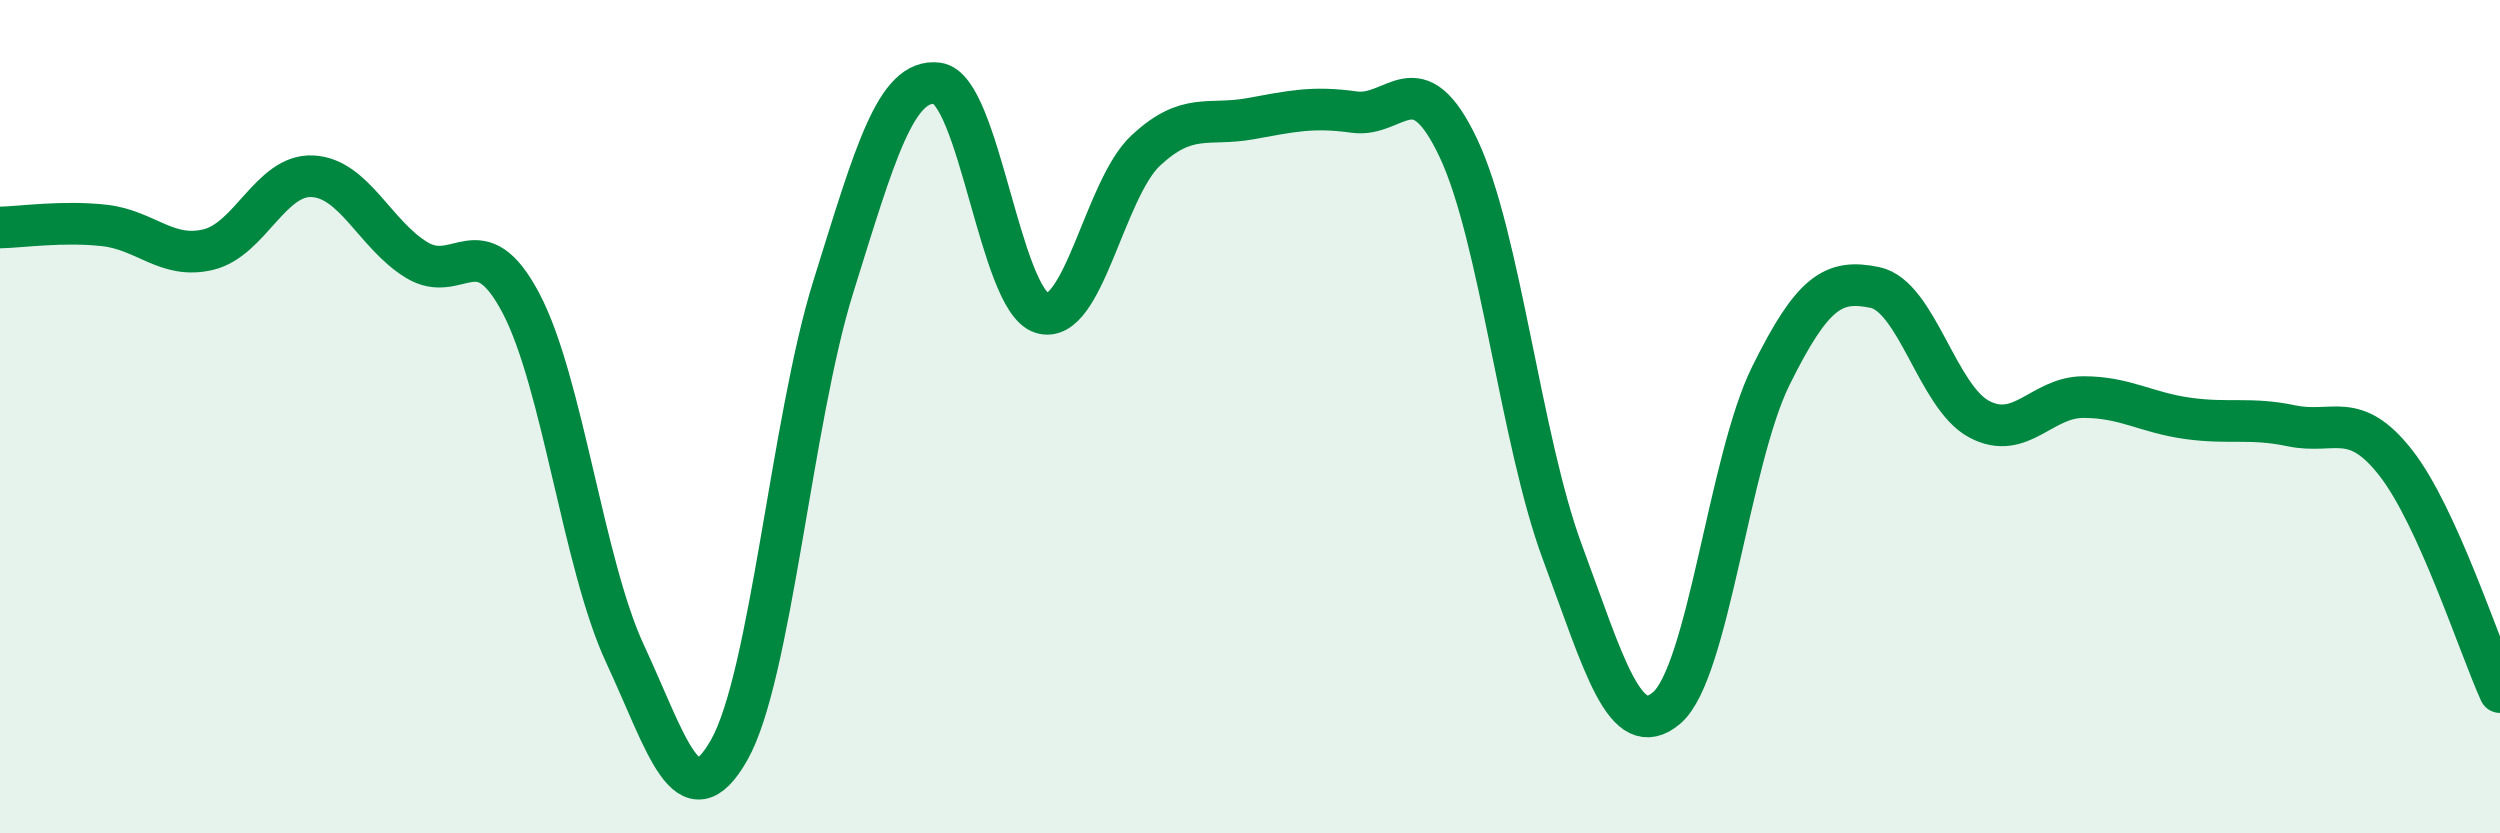
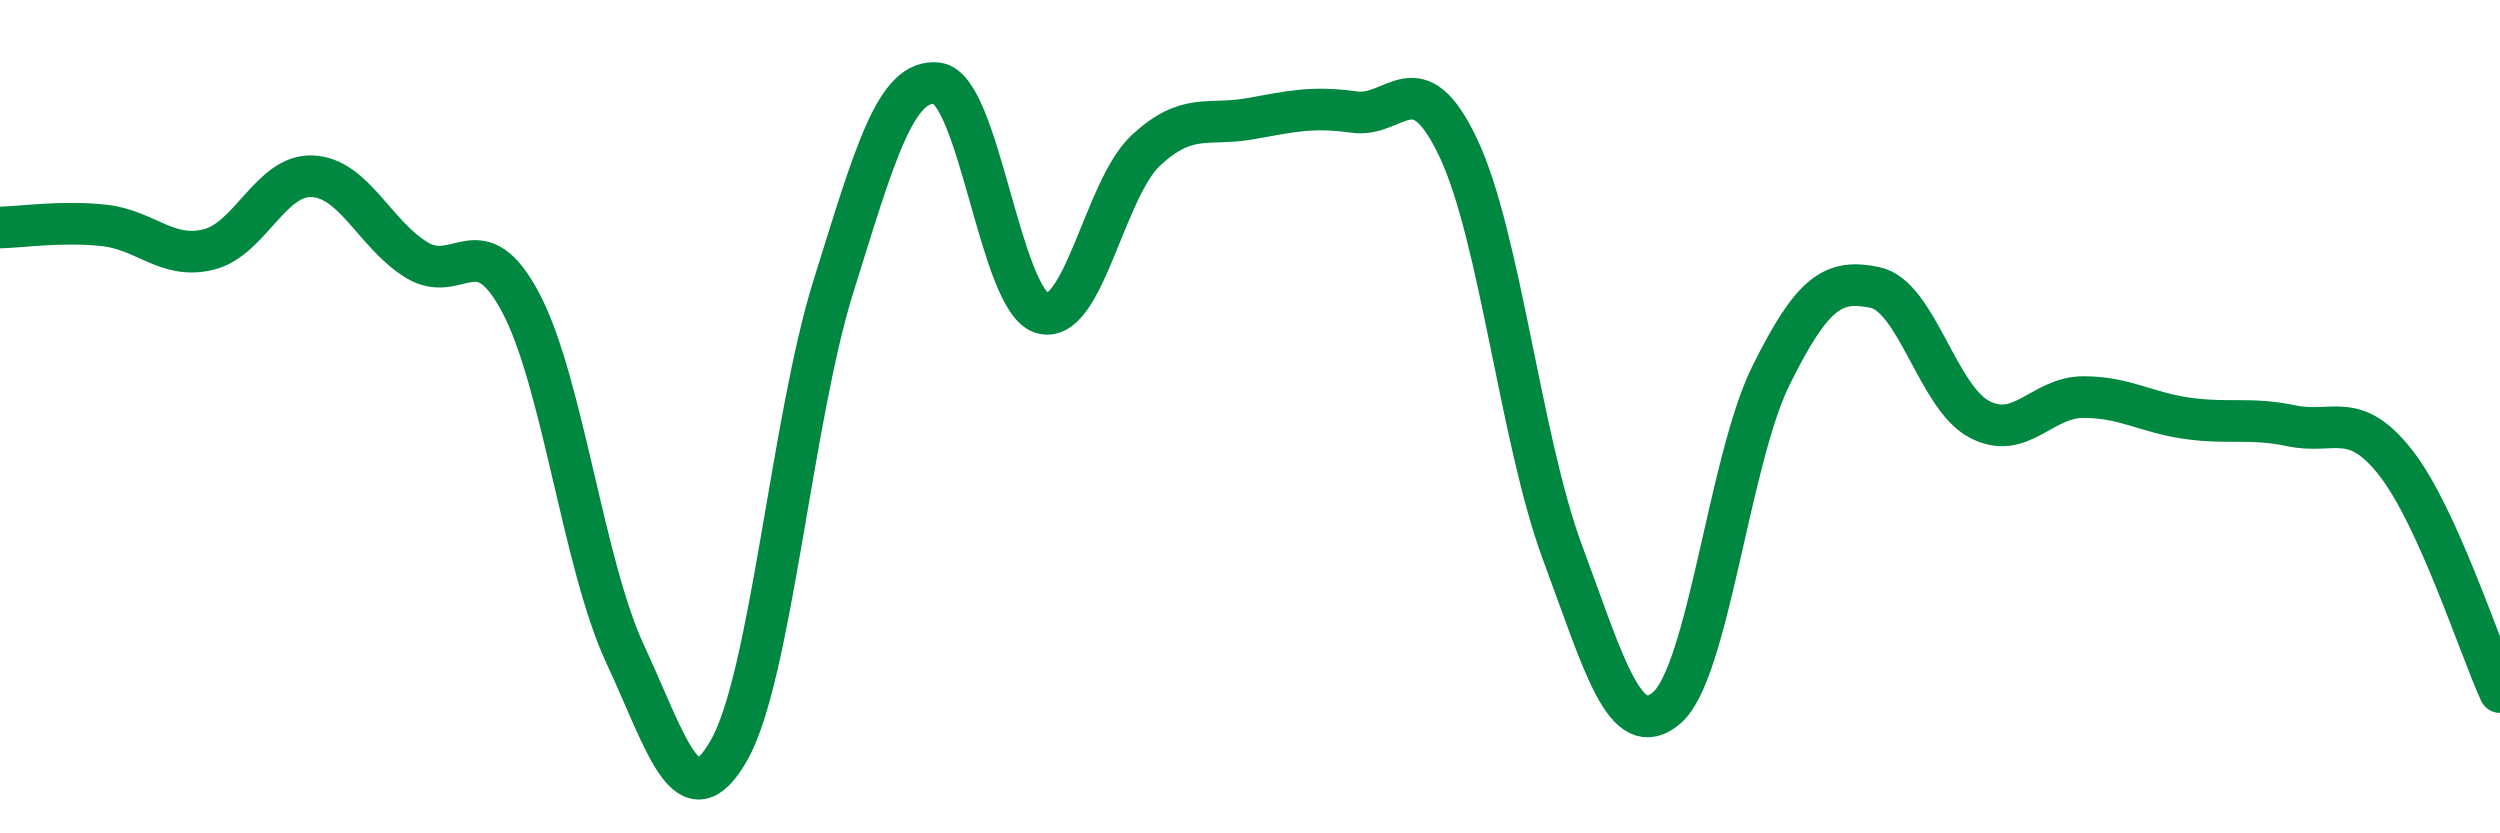
<svg xmlns="http://www.w3.org/2000/svg" width="60" height="20" viewBox="0 0 60 20">
-   <path d="M 0,5.46 C 0.5,5.45 1.5,5.3 2.5,5.41 C 3.5,5.52 4,6.23 5,5.99 C 6,5.75 6.5,4.18 7.5,4.23 C 8.5,4.28 9,5.63 10,6.24 C 11,6.85 11.5,5.38 12.5,7.27 C 13.5,9.16 14,13.54 15,15.69 C 16,17.84 16.5,19.76 17.5,18 C 18.5,16.24 19,10.08 20,6.88 C 21,3.68 21.5,1.87 22.5,2 C 23.5,2.13 24,7.19 25,7.51 C 26,7.83 26.5,4.54 27.5,3.61 C 28.5,2.68 29,3.03 30,2.85 C 31,2.67 31.5,2.55 32.5,2.69 C 33.5,2.83 34,1.44 35,3.55 C 36,5.66 36.5,10.57 37.5,13.26 C 38.5,15.95 39,17.84 40,16.99 C 41,16.14 41.5,11.04 42.5,9.02 C 43.5,7 44,6.69 45,6.9 C 46,7.11 46.5,9.53 47.5,10.06 C 48.5,10.59 49,9.53 50,9.53 C 51,9.53 51.5,9.9 52.5,10.04 C 53.5,10.18 54,10.01 55,10.22 C 56,10.43 56.5,9.83 57.5,11.11 C 58.5,12.39 59.5,15.51 60,16.61L60 20L0 20Z" fill="#008740" opacity="0.1" stroke-linecap="round" stroke-linejoin="round" />
  <path d="M 0,5.46 C 0.5,5.45 1.5,5.3 2.5,5.41 C 3.5,5.52 4,6.23 5,5.99 C 6,5.75 6.5,4.18 7.5,4.23 C 8.5,4.28 9,5.63 10,6.24 C 11,6.85 11.5,5.38 12.5,7.27 C 13.5,9.16 14,13.54 15,15.69 C 16,17.84 16.5,19.76 17.5,18 C 18.5,16.24 19,10.08 20,6.88 C 21,3.68 21.5,1.87 22.5,2 C 23.5,2.13 24,7.19 25,7.51 C 26,7.83 26.5,4.54 27.5,3.61 C 28.5,2.68 29,3.03 30,2.85 C 31,2.67 31.5,2.55 32.5,2.69 C 33.5,2.83 34,1.44 35,3.55 C 36,5.66 36.5,10.57 37.5,13.26 C 38.5,15.95 39,17.84 40,16.99 C 41,16.14 41.5,11.04 42.5,9.02 C 43.5,7 44,6.69 45,6.9 C 46,7.11 46.5,9.53 47.5,10.06 C 48.5,10.59 49,9.53 50,9.53 C 51,9.53 51.5,9.9 52.5,10.04 C 53.5,10.18 54,10.01 55,10.22 C 56,10.43 56.5,9.83 57.5,11.11 C 58.5,12.39 59.5,15.51 60,16.61" stroke="#008740" stroke-width="1" fill="none" stroke-linecap="round" stroke-linejoin="round" />
</svg>